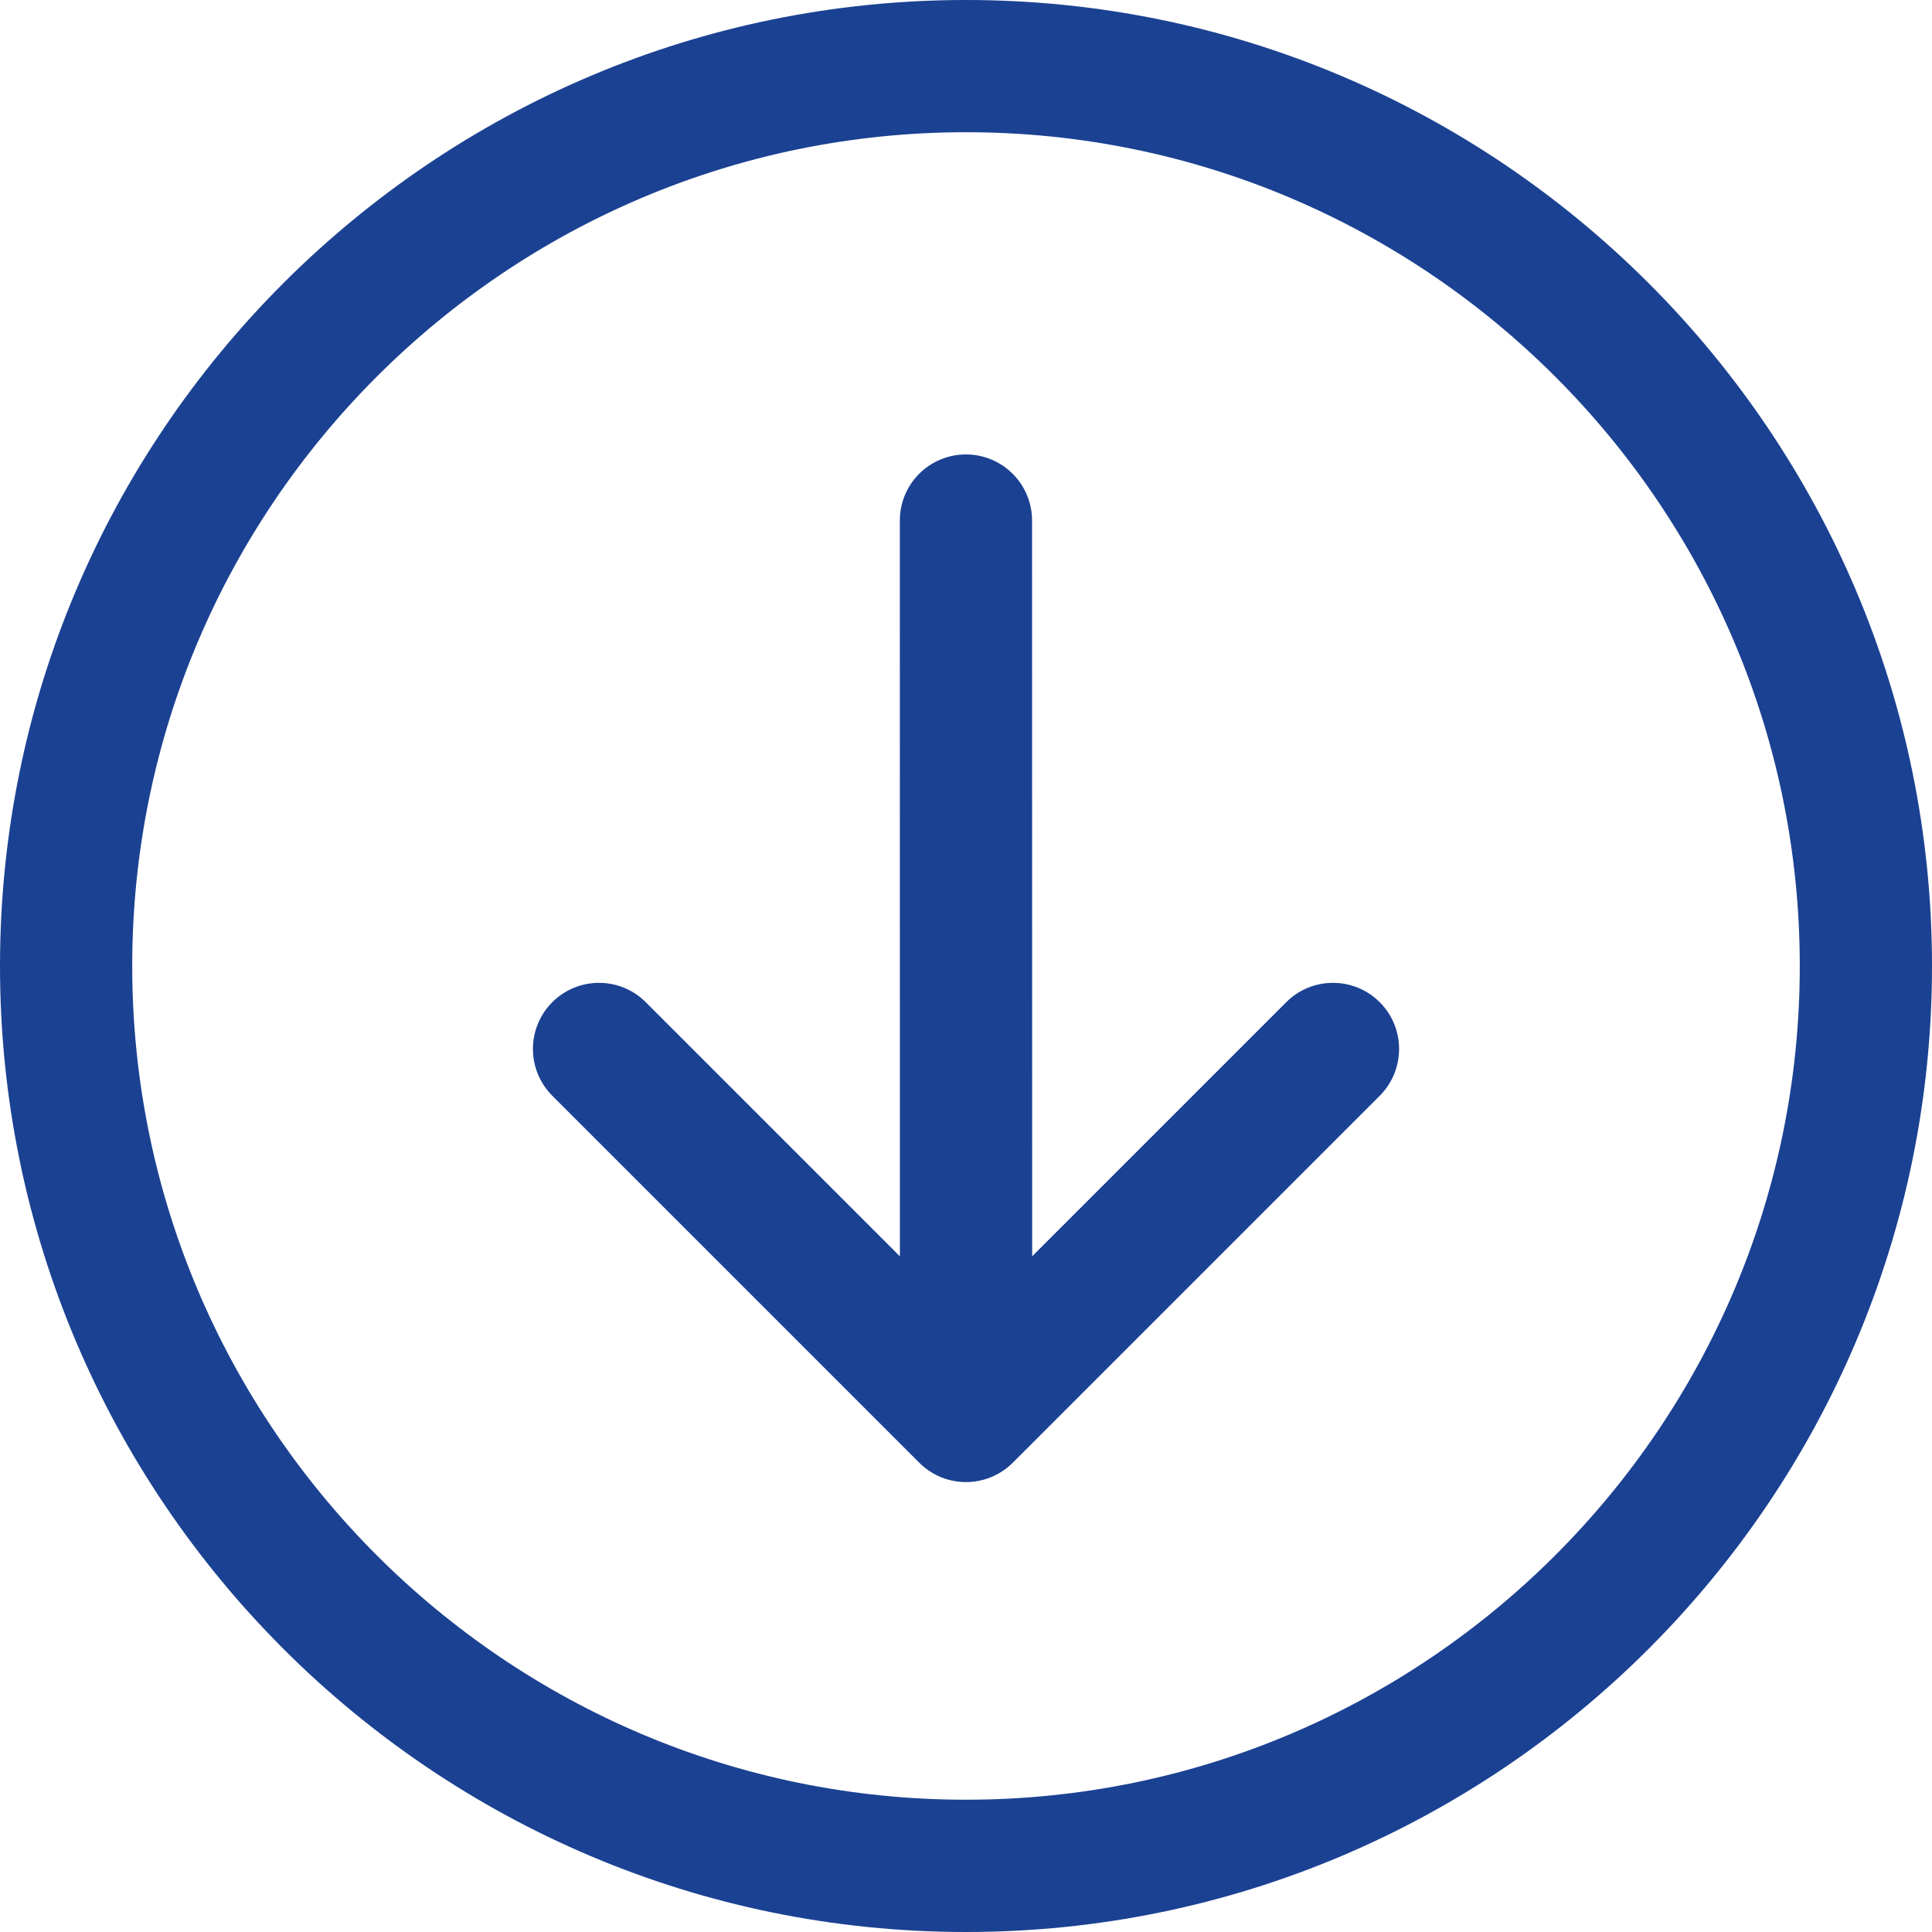
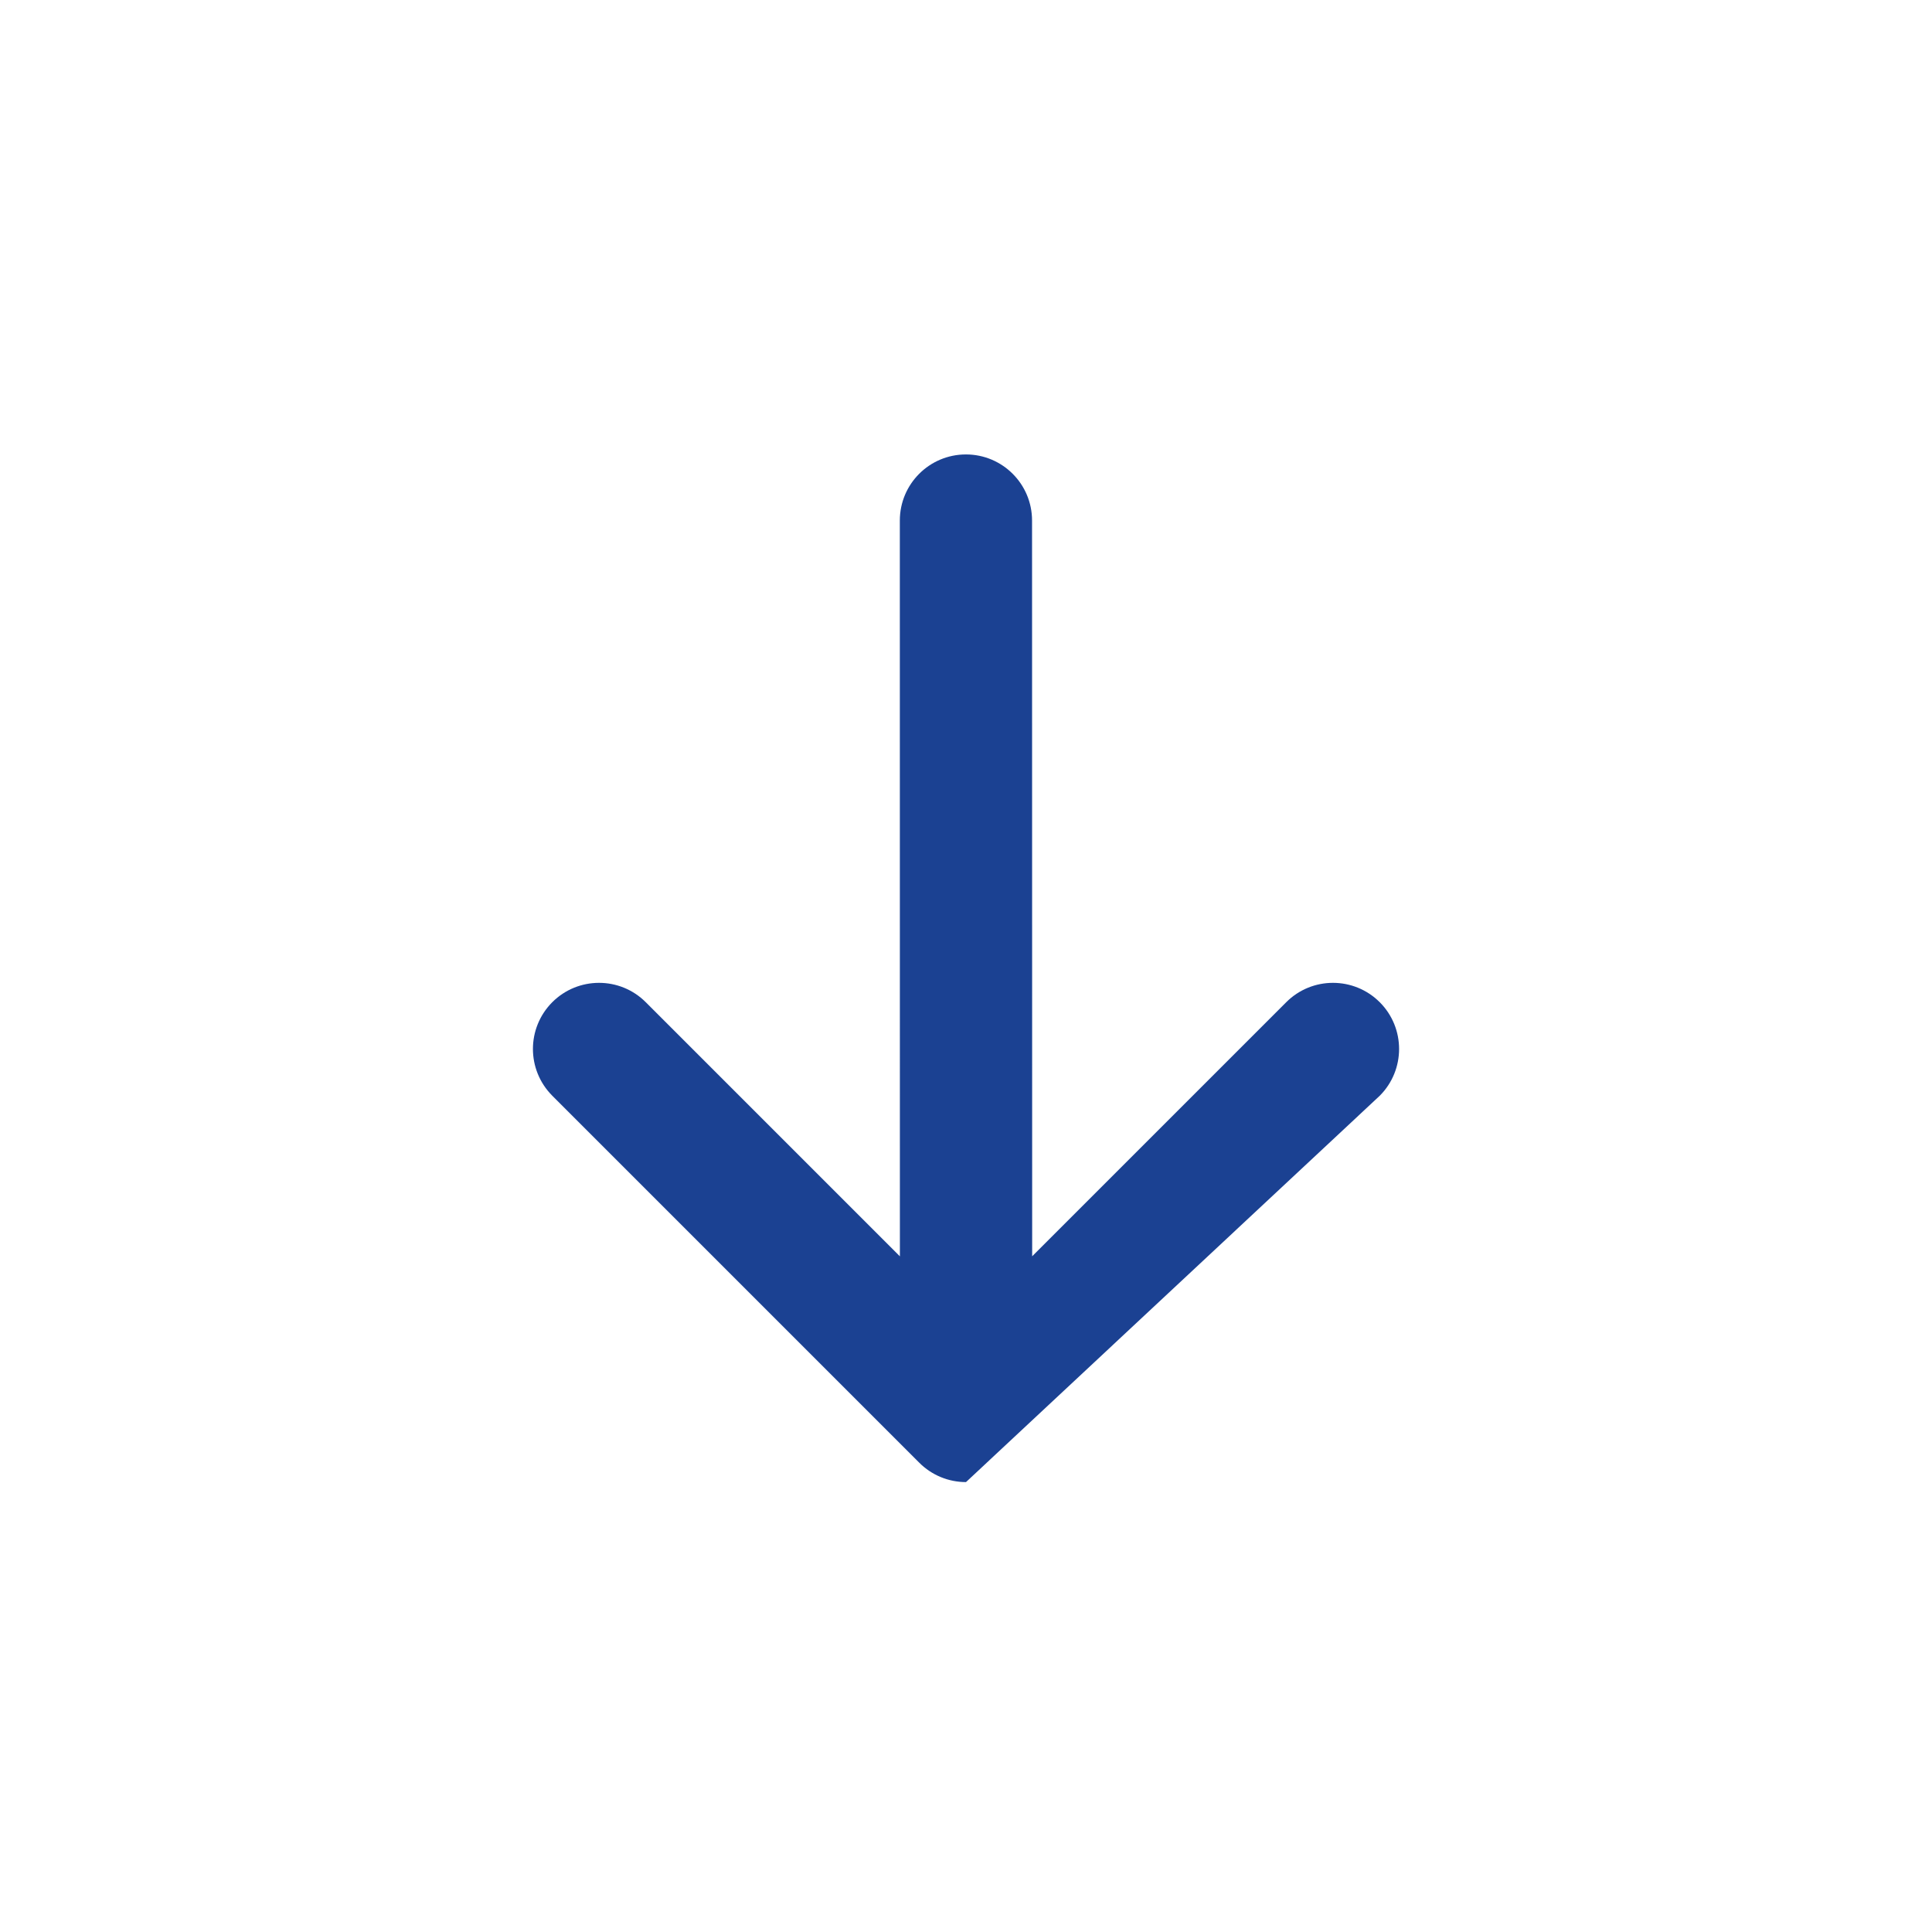
<svg xmlns="http://www.w3.org/2000/svg" width="32" height="32" viewBox="0 0 32 32" fill="none">
  <g clip-path="url(#clip0_63_210)">
-     <path d="M32 16C32 7.178 24.822 0 16 0C7.178 0 -1.08501e-06 7.178 -6.99373e-07 16C-3.13739e-07 24.822 7.178 32 16 32C24.822 32 32 24.822 32 16ZM2.19 16C2.19 8.385 8.385 2.191 16 2.19C23.615 2.19 29.81 8.385 29.81 16C29.81 23.614 23.615 29.809 16 29.809C8.385 29.809 2.19 23.614 2.19 16Z" fill="#1B4192" />
-     <path d="M22.853 18.149C23.28 17.721 23.28 17.027 22.853 16.6C22.425 16.172 21.731 16.172 21.304 16.6L17.096 20.808L17.094 8.622C17.094 8.017 16.604 7.527 15.999 7.527C15.394 7.527 14.904 8.017 14.904 8.622L14.905 20.809L10.696 16.6C10.269 16.172 9.575 16.172 9.147 16.6C8.934 16.814 8.827 17.094 8.827 17.374C8.827 17.654 8.934 17.934 9.147 18.148L15.226 24.227C15.431 24.433 15.71 24.548 16 24.548C16.291 24.548 16.569 24.432 16.775 24.227L22.853 18.149Z" fill="#1B4192" />
+     <path d="M22.853 18.149C23.28 17.721 23.28 17.027 22.853 16.6C22.425 16.172 21.731 16.172 21.304 16.6L17.096 20.808L17.094 8.622C17.094 8.017 16.604 7.527 15.999 7.527C15.394 7.527 14.904 8.017 14.904 8.622L14.905 20.809L10.696 16.6C10.269 16.172 9.575 16.172 9.147 16.6C8.934 16.814 8.827 17.094 8.827 17.374C8.827 17.654 8.934 17.934 9.147 18.148L15.226 24.227C15.431 24.433 15.71 24.548 16 24.548L22.853 18.149Z" fill="#1B4192" />
  </g>
  <defs>
    <clipPath id="clip0_63_210">
      <rect width="32" height="32" fill="white" transform="translate(0 32) rotate(-90)" />
    </clipPath>
  </defs>
</svg>